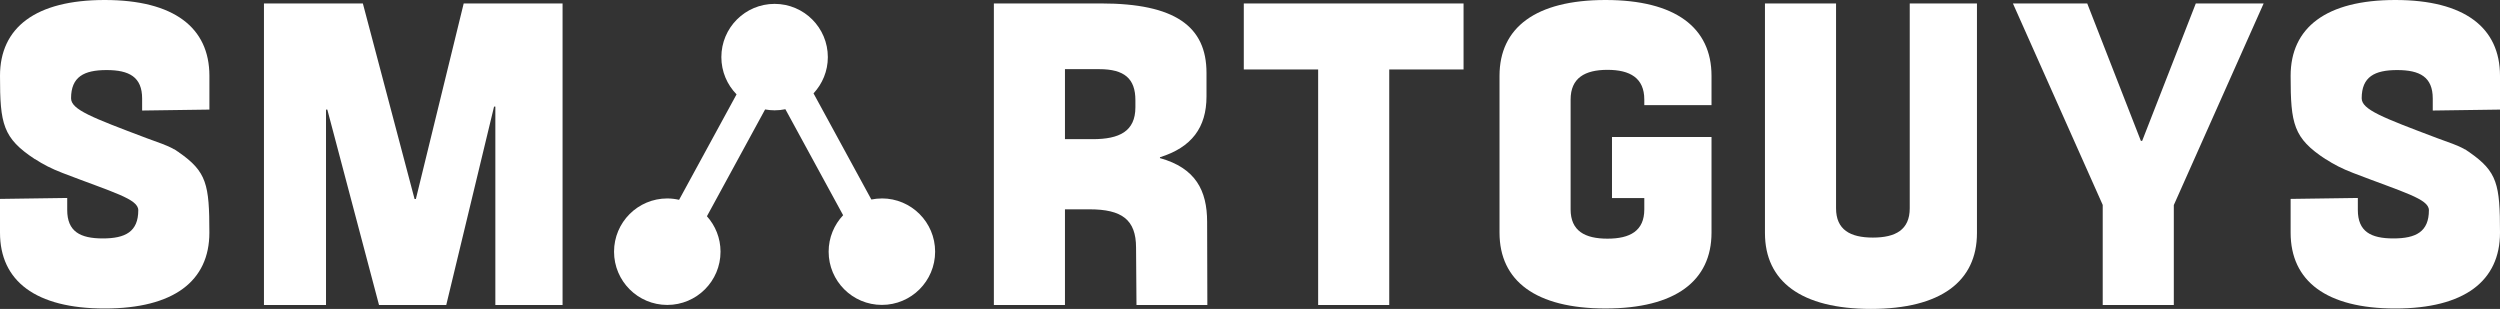
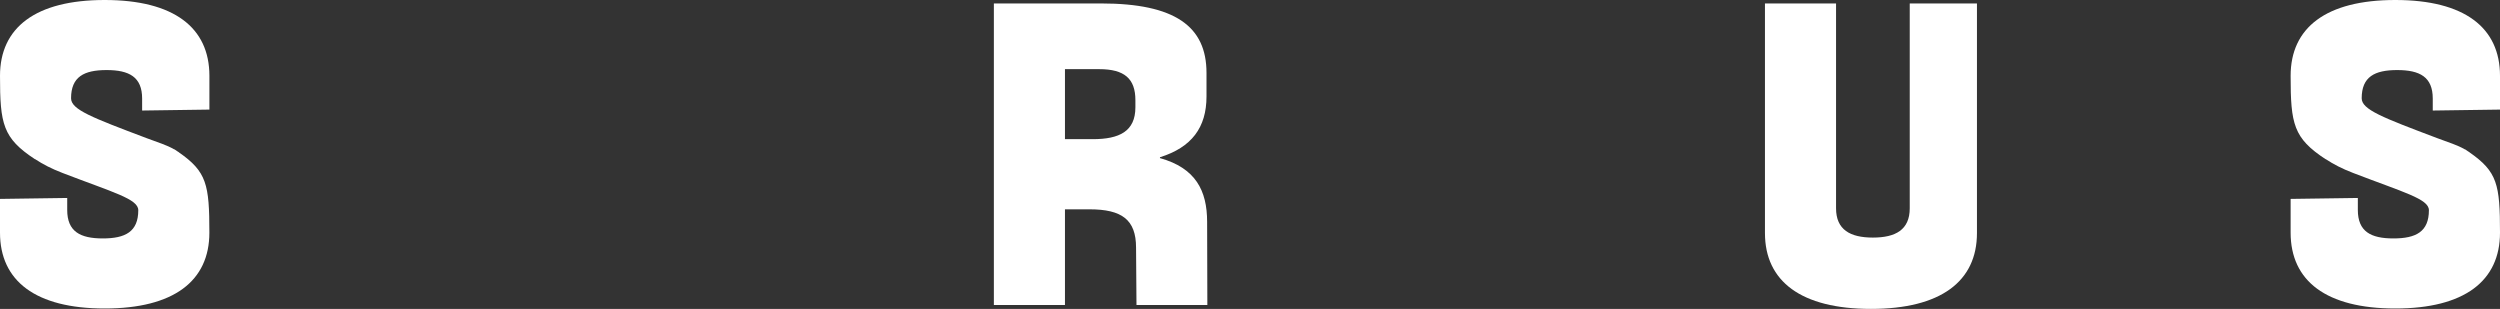
<svg xmlns="http://www.w3.org/2000/svg" id="Livello_2" data-name="Livello 2" viewBox="0 0 876.65 108.32">
  <rect x="0" y="0" width="876.65" height="108.32" fill="#333333" stroke="none" />
  <defs>
    <style>
      .cls-1 {
        fill: #fff;
      }
    </style>
  </defs>
  <g id="Livello_1-2" data-name="Livello 1">
-     <path class="cls-1" d="m145.38,69.78h.45L162.6,1.21h34.67v105.75h-23.57V37.37h-.45l-16.77,69.59h-23.57l-18.13-68.53h-.46v68.53h-21.76V1.21h34.68l18.13,68.57Z" />
    <path class="cls-1" d="m398.52,106.96l-.15-20.12c0-9.82-4.99-13.44-16.32-13.44h-8.61v33.56h-24.93V1.21h37.62c25.84,0,36.94,8.01,36.94,24.32v8.31c0,10.88-5.21,17.83-16.32,21.3v.3c12.46,3.47,16.54,11.33,16.54,22.36l.08,29.16h-24.86Zm-25.08-82.71v24.55h9.75c9.29,0,14.95-2.72,14.95-11.18v-2.49c0-7.55-3.85-10.88-12.69-10.88h-12.01Z" />
-     <path class="cls-1" d="m436.15,1.21h77.06v23.14h-26.06v82.61h-24.93V24.35h-26.07V1.21Z" />
-     <path class="cls-1" d="m565.26,48.04h34.9v33.54c0,16.92-12.69,26.59-37.17,26.59s-37.17-9.67-37.17-26.59V26.59c0-16.92,12.69-26.59,37.17-26.59s37.17,9.67,37.17,26.59v10.27h-23.57v-1.95c0-7.55-4.98-10.42-12.92-10.42s-12.92,2.87-12.92,10.42v38.51c0,7.55,4.99,10.27,12.92,10.27s12.92-2.72,12.92-10.27v-3.96h-11.33v-21.41Z" />
    <path class="cls-1" d="m643.83,1.21v71.83c0,7.55,4.99,10.27,12.92,10.27s12.92-2.72,12.92-10.27V1.21h23.57v80.52c0,16.92-12.69,26.59-37.17,26.59s-37.17-9.67-37.17-26.59V1.21h24.93Z" />
-     <path class="cls-1" d="m737.36,71.91L705.85,1.21h26.06l18.81,48.19h.45l18.81-48.19h23.79l-31.5,70.7v35.05h-24.93v-35.05Z" />
    <path class="cls-1" d="m876.65,38.43v-11.84c0-16.92-12.46-26.59-36.71-26.59s-36.71,9.67-36.71,26.59,1,21.83,12.24,29.22h.08c2.72,1.79,5.68,3.33,9.6,4.84,17.71,6.82,26.57,9.1,26.57,13.06,0,7.55-4.53,9.9-12.46,9.9s-12.46-2.43-12.46-9.98v-4.21l-23.57.33v11.84c0,16.92,12.46,26.59,36.71,26.59s36.71-9.67,36.71-26.59-.93-21.39-10.74-28.2h.05c-.19-.14-.38-.23-.57-.35-.33-.22-.64-.44-.98-.67h-.1c-2.69-1.55-5.57-2.38-9.68-3.93-19.2-7.25-26.48-10.01-26.48-13.97,0-7.55,4.53-9.9,12.46-9.9s12.46,2.43,12.46,9.98v4.21l23.57-.33Z" />
    <path class="cls-1" d="m73.43,38.43v-11.84C73.43,9.67,60.97,0,36.71,0S0,9.67,0,26.59s1,21.83,12.24,29.22h.08c2.72,1.79,5.68,3.33,9.6,4.84,17.71,6.82,26.57,9.1,26.57,13.06,0,7.55-4.53,9.9-12.46,9.9s-12.46-2.43-12.46-9.98v-4.21l-23.57.33v11.84c0,16.92,12.46,26.59,36.71,26.59s36.71-9.67,36.71-26.59-.93-21.39-10.74-28.2h.05c-.19-.14-.38-.23-.57-.35-.33-.22-.64-.44-.98-.67h-.1c-2.69-1.55-5.57-2.38-9.68-3.93-19.2-7.25-26.48-10.01-26.48-13.97,0-7.55,4.53-9.9,12.46-9.9s12.46,2.43,12.46,9.98v4.21l23.57-.33Z" />
-     <path class="cls-1" d="m309.24,69.59c-1.26,0-2.5.13-3.69.37l-20.28-37.22c3.1-3.33,5.02-7.79,5.02-12.71,0-10.31-8.36-18.67-18.67-18.67s-18.67,8.36-18.67,18.67c0,5.08,2.04,9.69,5.33,13.06l-20.15,36.98c-1.33-.3-2.72-.48-4.14-.48-10.31,0-18.67,8.36-18.67,18.67s8.36,18.67,18.67,18.67,18.67-8.36,18.67-18.67c0-4.78-1.81-9.13-4.77-12.43l20.4-37.45c1.08.19,2.18.31,3.32.31,1.3,0,2.56-.13,3.79-.39l20.25,37.17c-3.14,3.34-5.08,7.83-5.08,12.78,0,10.31,8.36,18.67,18.67,18.67s18.67-8.36,18.67-18.67-8.36-18.67-18.67-18.67Z" />
  </g>
</svg>